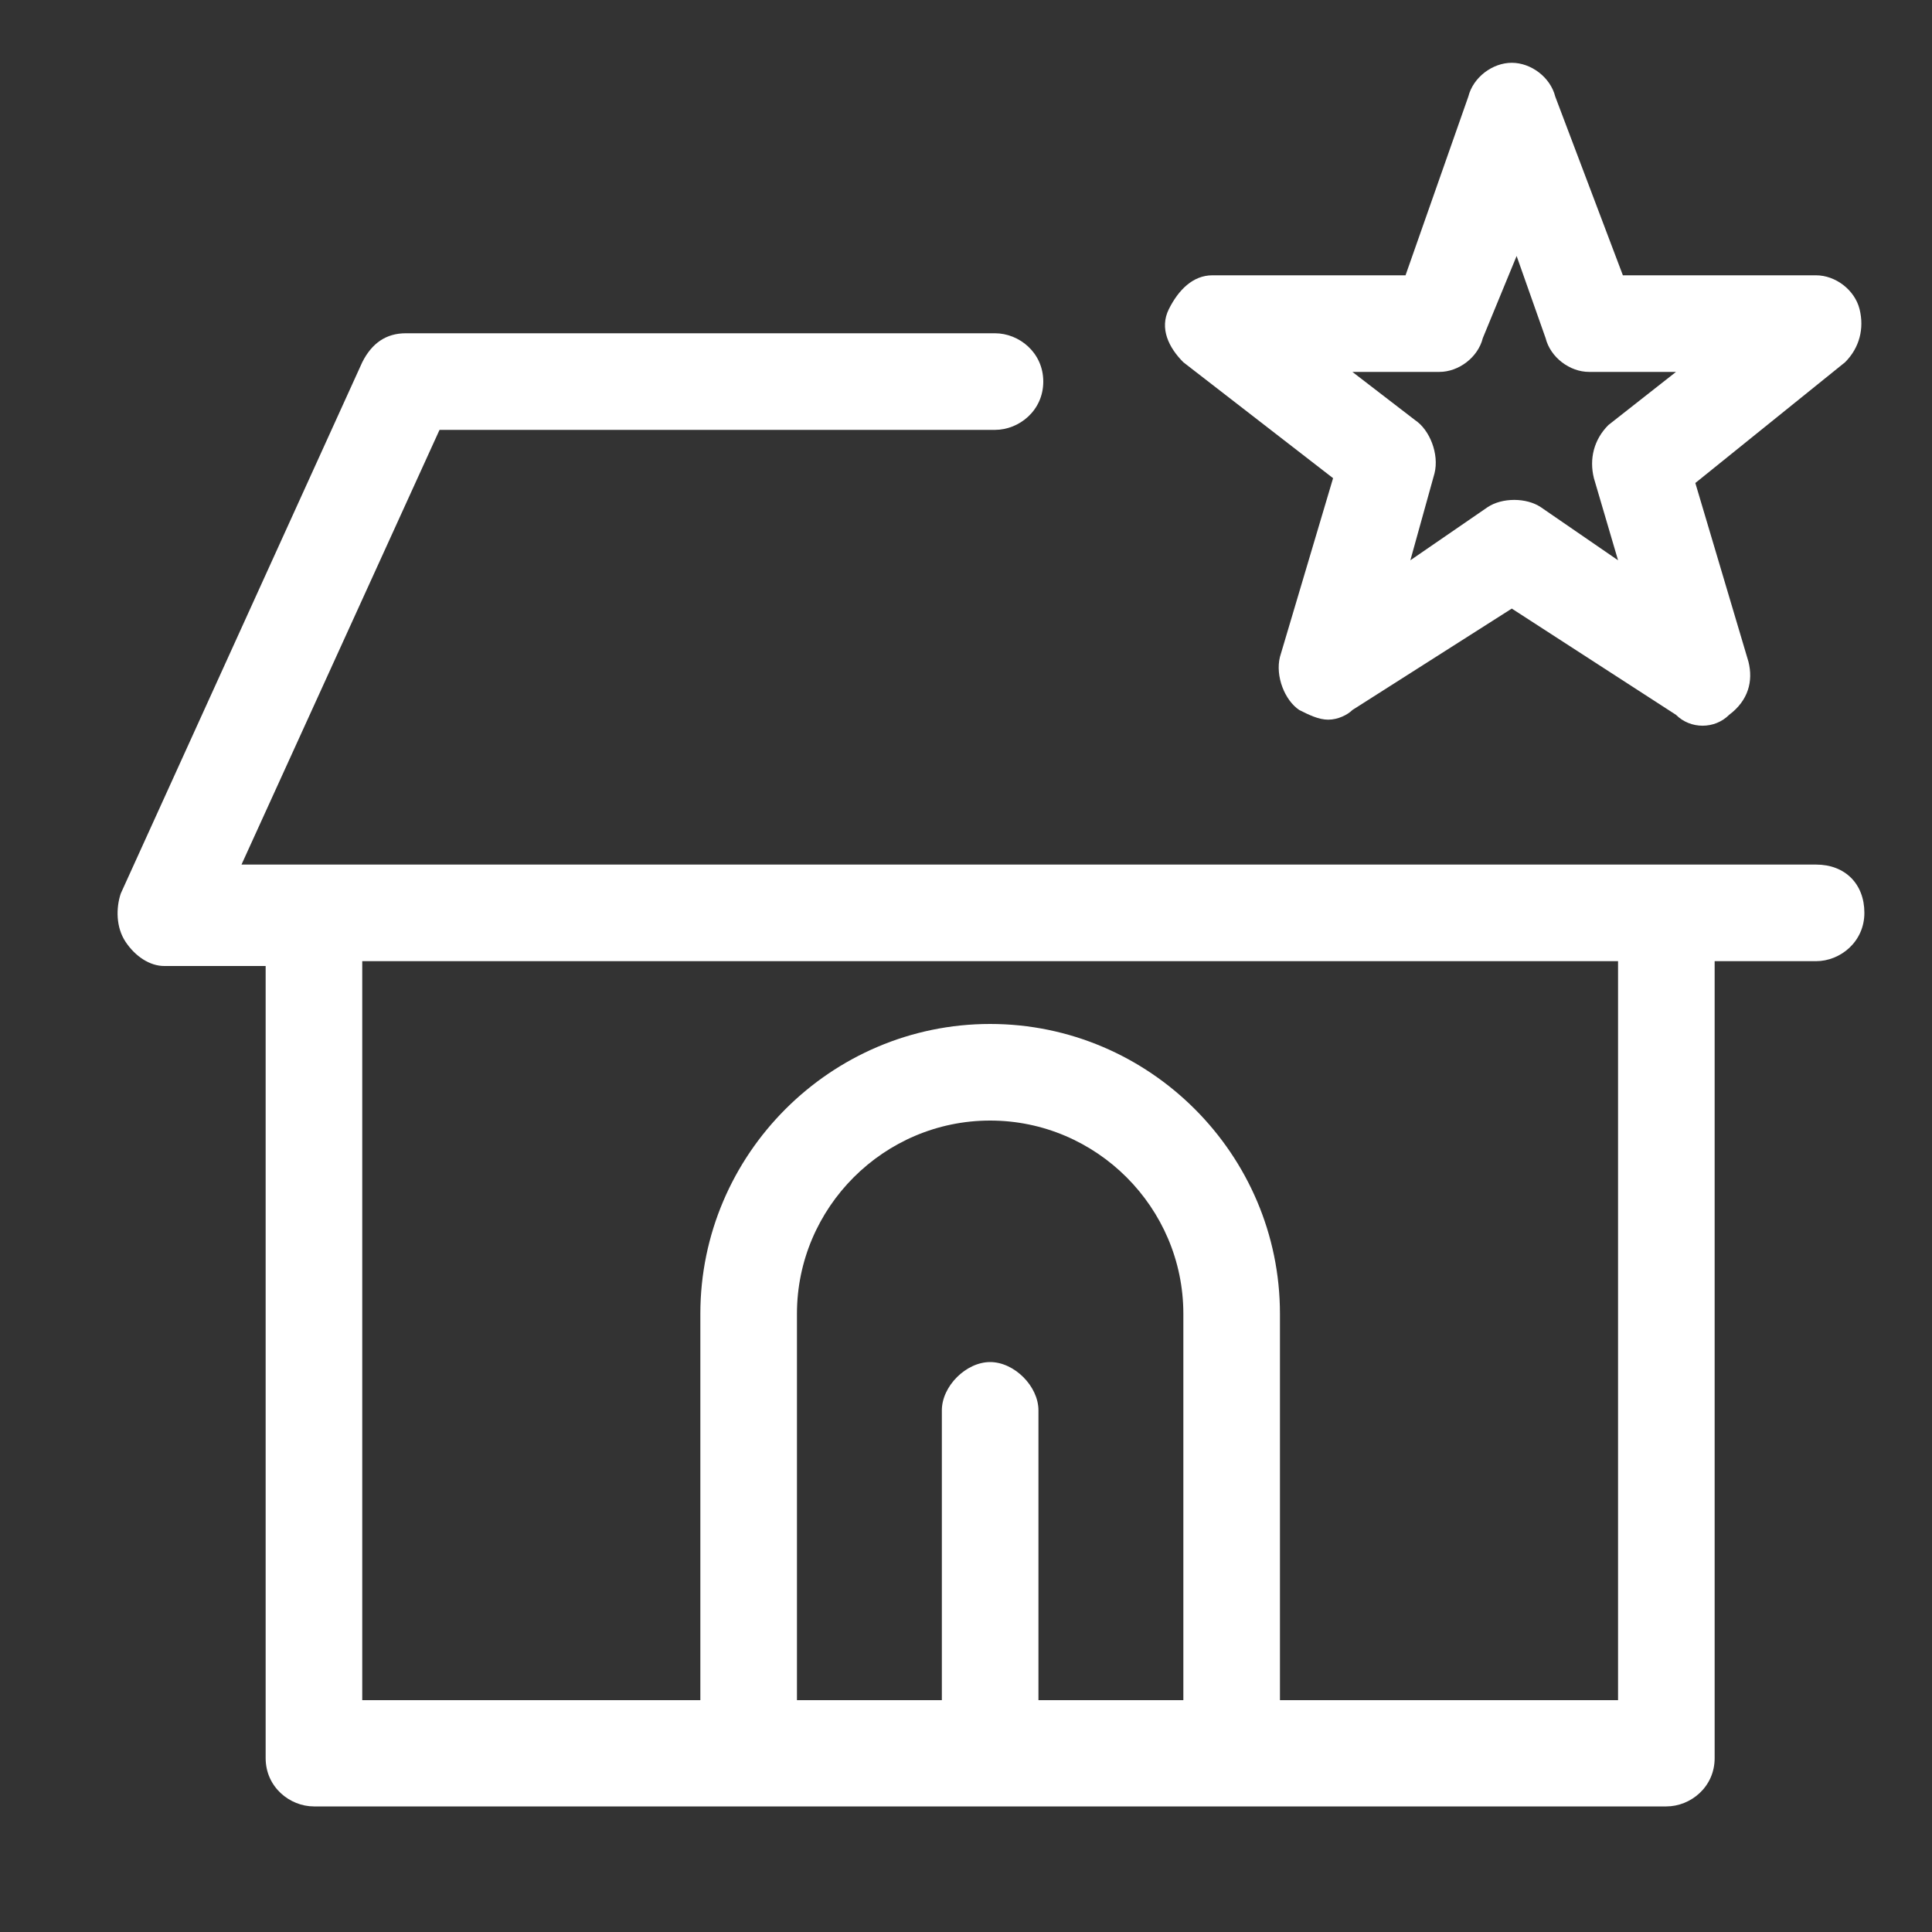
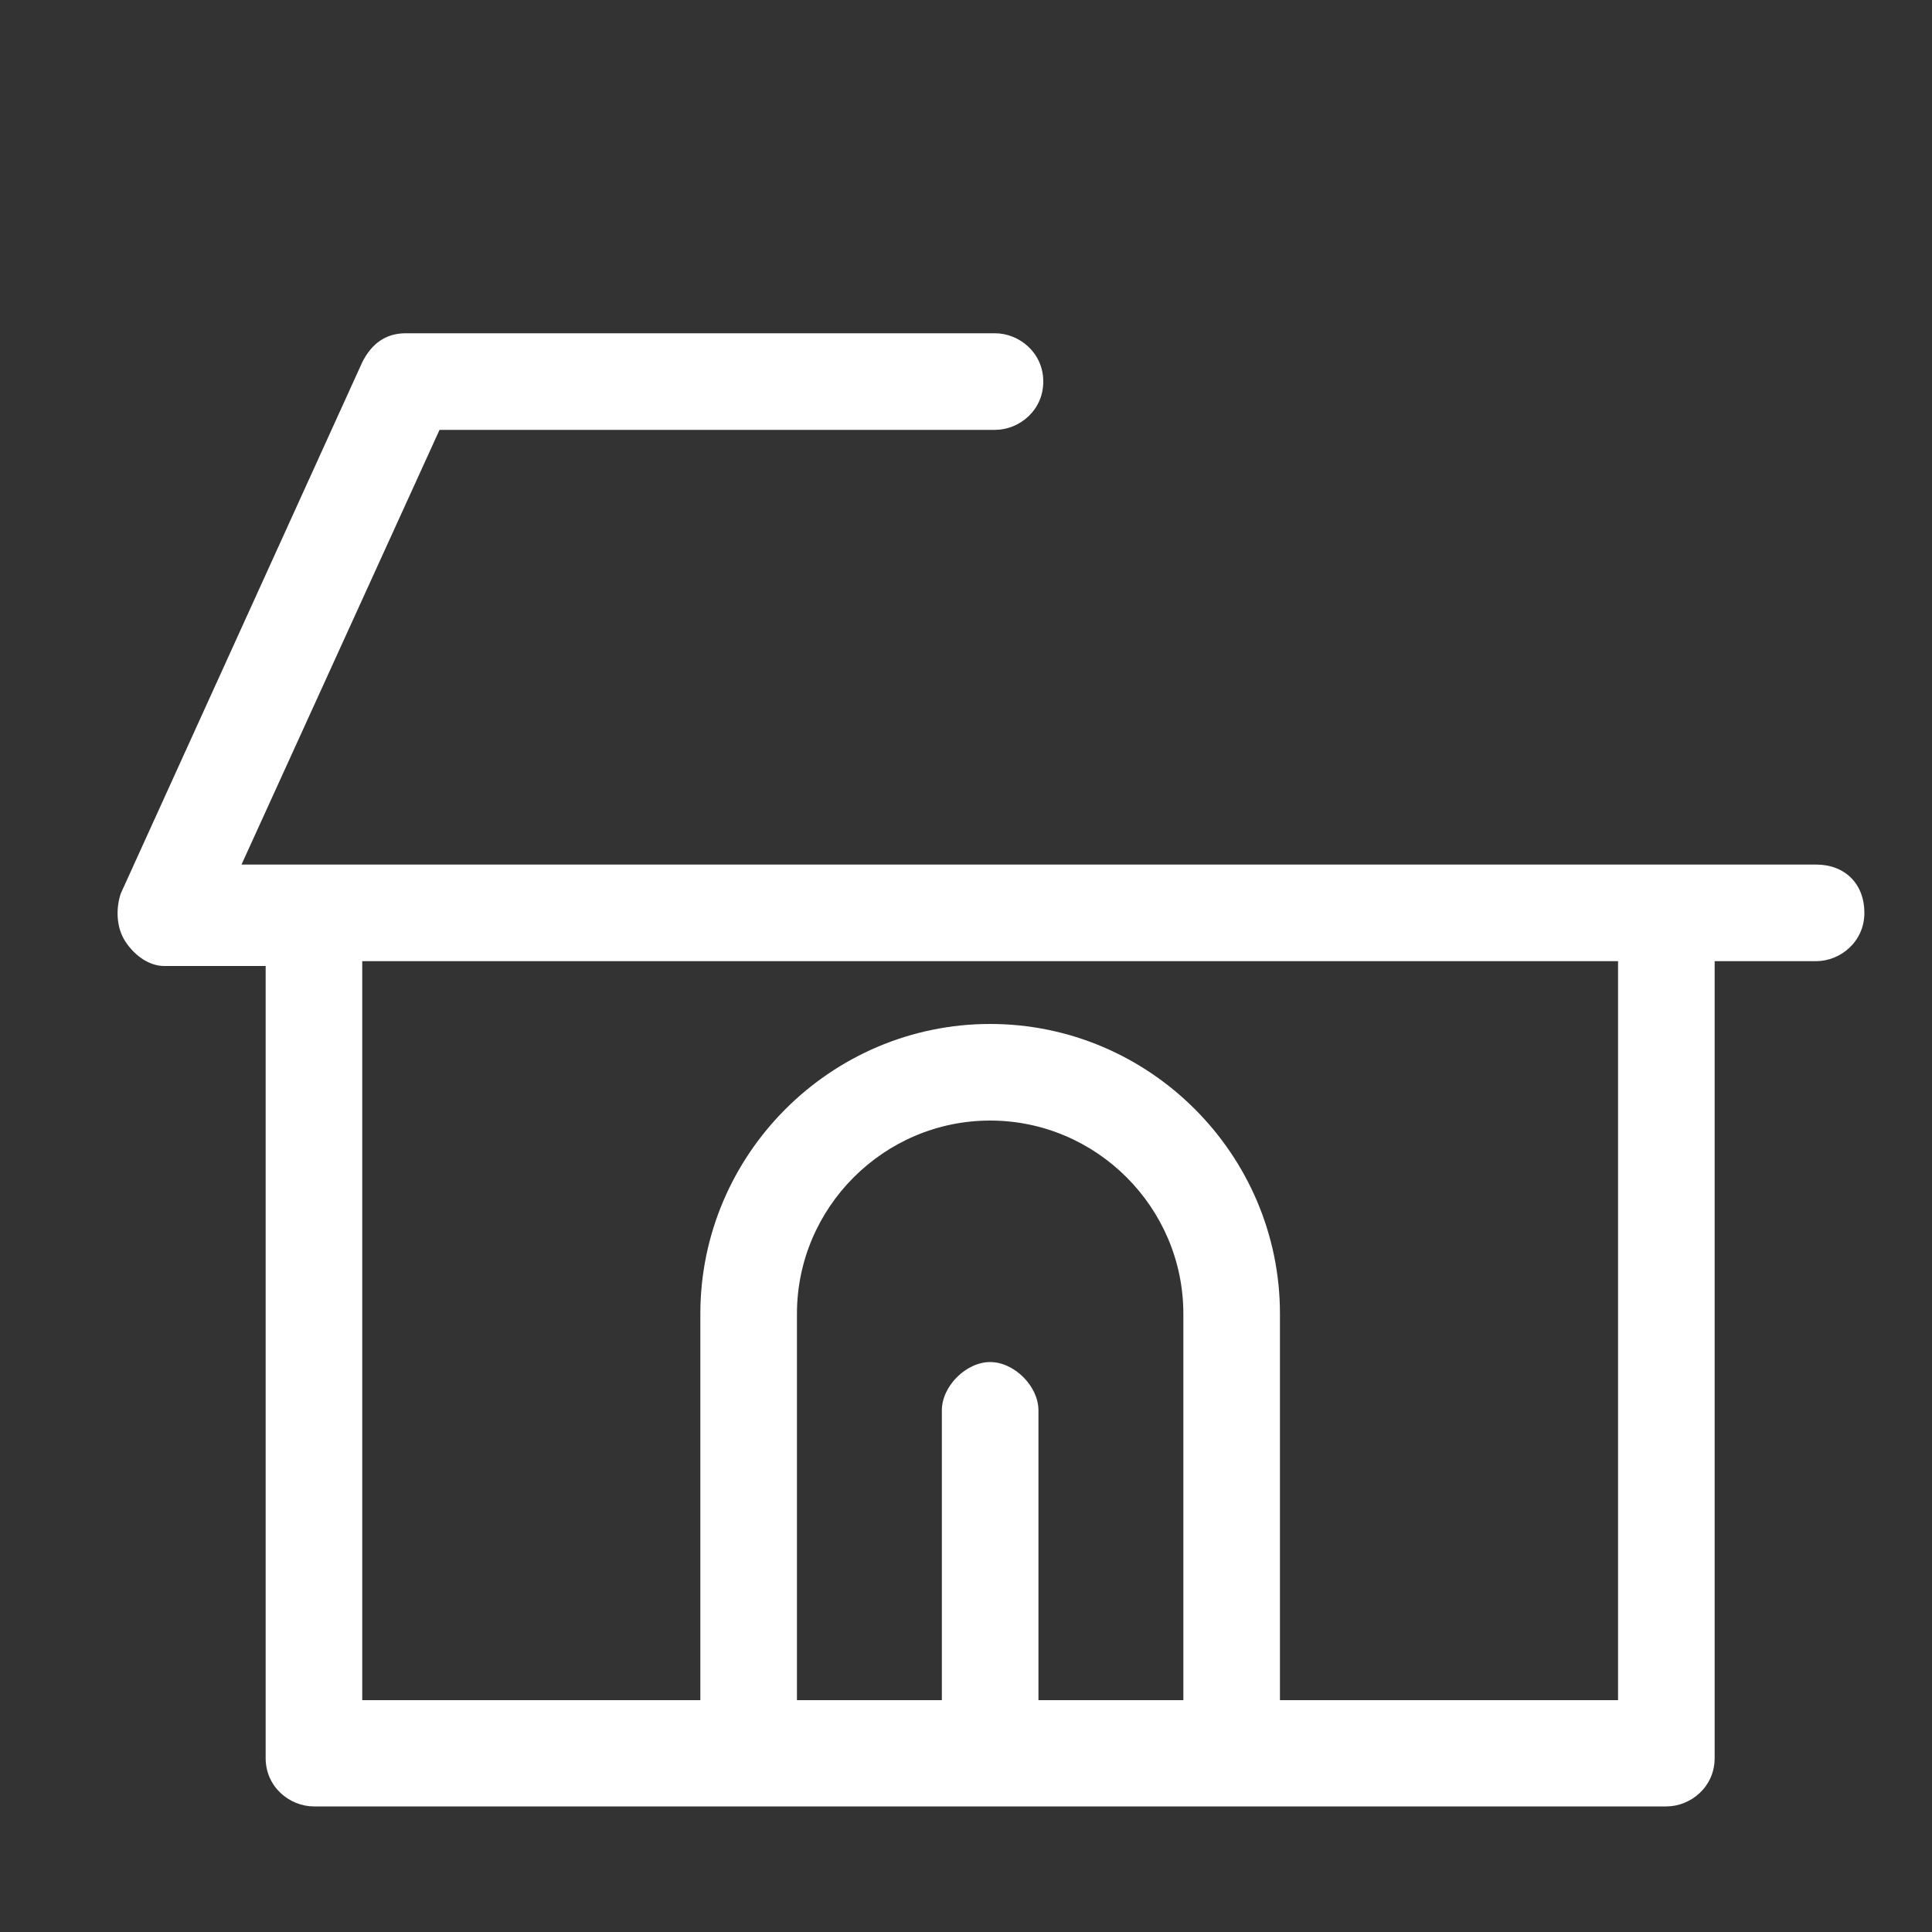
<svg xmlns="http://www.w3.org/2000/svg" fill="#FFFFFF" width="100pt" height="100pt" version="1.1" viewBox="0 0 100 100">
  <rect x="0" y="0" width="100" height="100" fill="#333333" stroke="none" />
  <g>
    <path d="m94 44.75h-81.5l10.25-22.5h28.75c1.25 0 2.5-1 2.5-2.5s-1.25-2.5-2.5-2.5h-30.5c-1 0-1.75 0.5-2.25 1.5l-12.5 27.5c-0.25 0.75-0.25 1.75 0.25 2.5s1.25 1.25 2 1.25h5.25v41c0 1.5 1.25 2.5 2.5 2.5h70c1.25 0 2.5-1 2.5-2.5v-41.25h5.25c1.25 0 2.5-1 2.5-2.5s-1-2.5-2.5-2.5zm-32.75 43.25h-7.5v-15c0-1.25-1.25-2.5-2.5-2.5s-2.5 1.25-2.5 2.5v15h-7.5v-20c0-5.5 4.5-10 10-10s10 4.5 10 10zm22.5 0h-17.5v-20c0-8.25-6.75-15-15-15s-15 6.75-15 15v20h-17.5v-38.25h65z" />
-     <path d="m68.75 37.25c-0.5 0-1-0.25-1.5-0.5-0.75-0.5-1.25-1.75-1-2.75l2.75-9.25-7.75-6c-0.75-0.75-1.25-1.75-0.75-2.75s1.25-1.75 2.25-1.75h10l3.25-9.25c0.25-1 1.25-1.75 2.25-1.75s2 0.75 2.25 1.75l3.5 9.25h10c1 0 2 0.75 2.25 1.75s0 2-0.75 2.75l-7.75 6.25 2.75 9.25c0.25 1 0 2-1 2.75-0.75 0.75-2 0.75-2.75 0l-8.5-5.5-8.25 5.25c-0.25 0.25-0.75 0.5-1.25 0.5zm1.25-18l3.25 2.5c0.75 0.5 1.25 1.75 1 2.75l-1.25 4.5 4-2.75c0.75-0.5 2-0.5 2.75 0l4 2.75-1.25-4.25c-0.25-1 0-2 0.75-2.75l3.5-2.75h-4.5c-1 0-2-0.75-2.25-1.75l-1.5-4.25-1.75 4.25c-0.25 1-1.25 1.75-2.25 1.75z" />
  </g>
</svg>